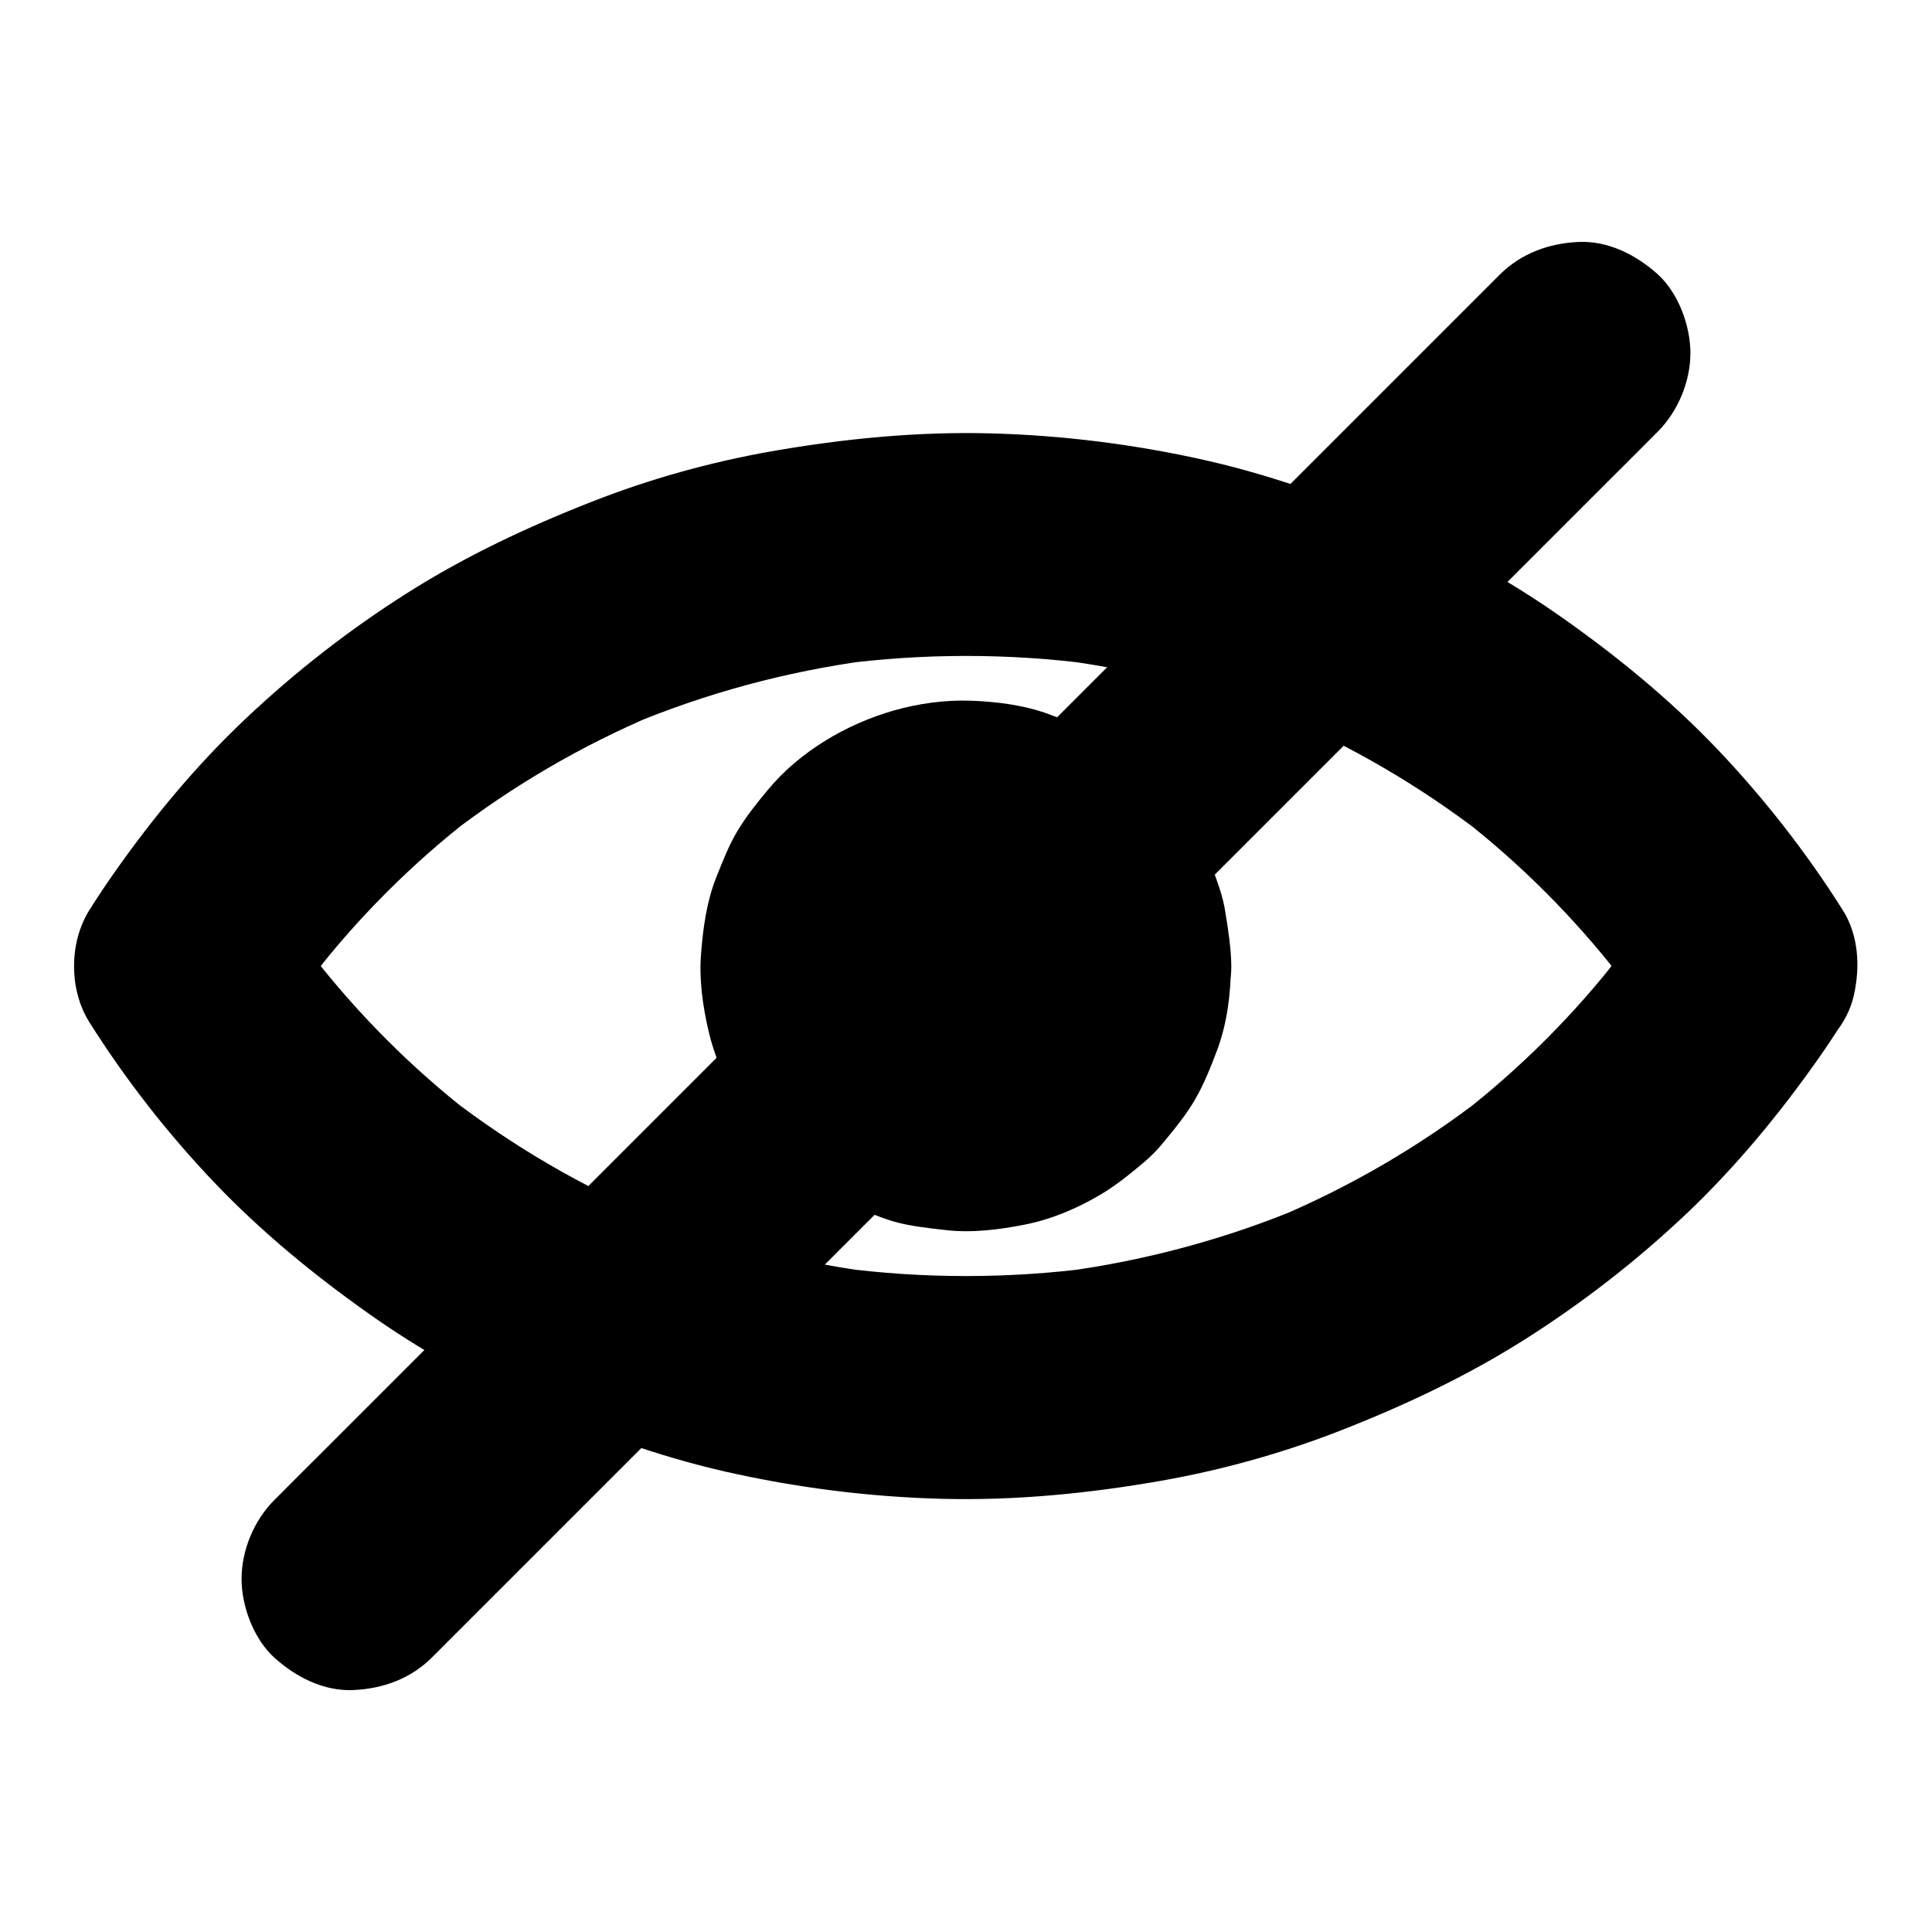
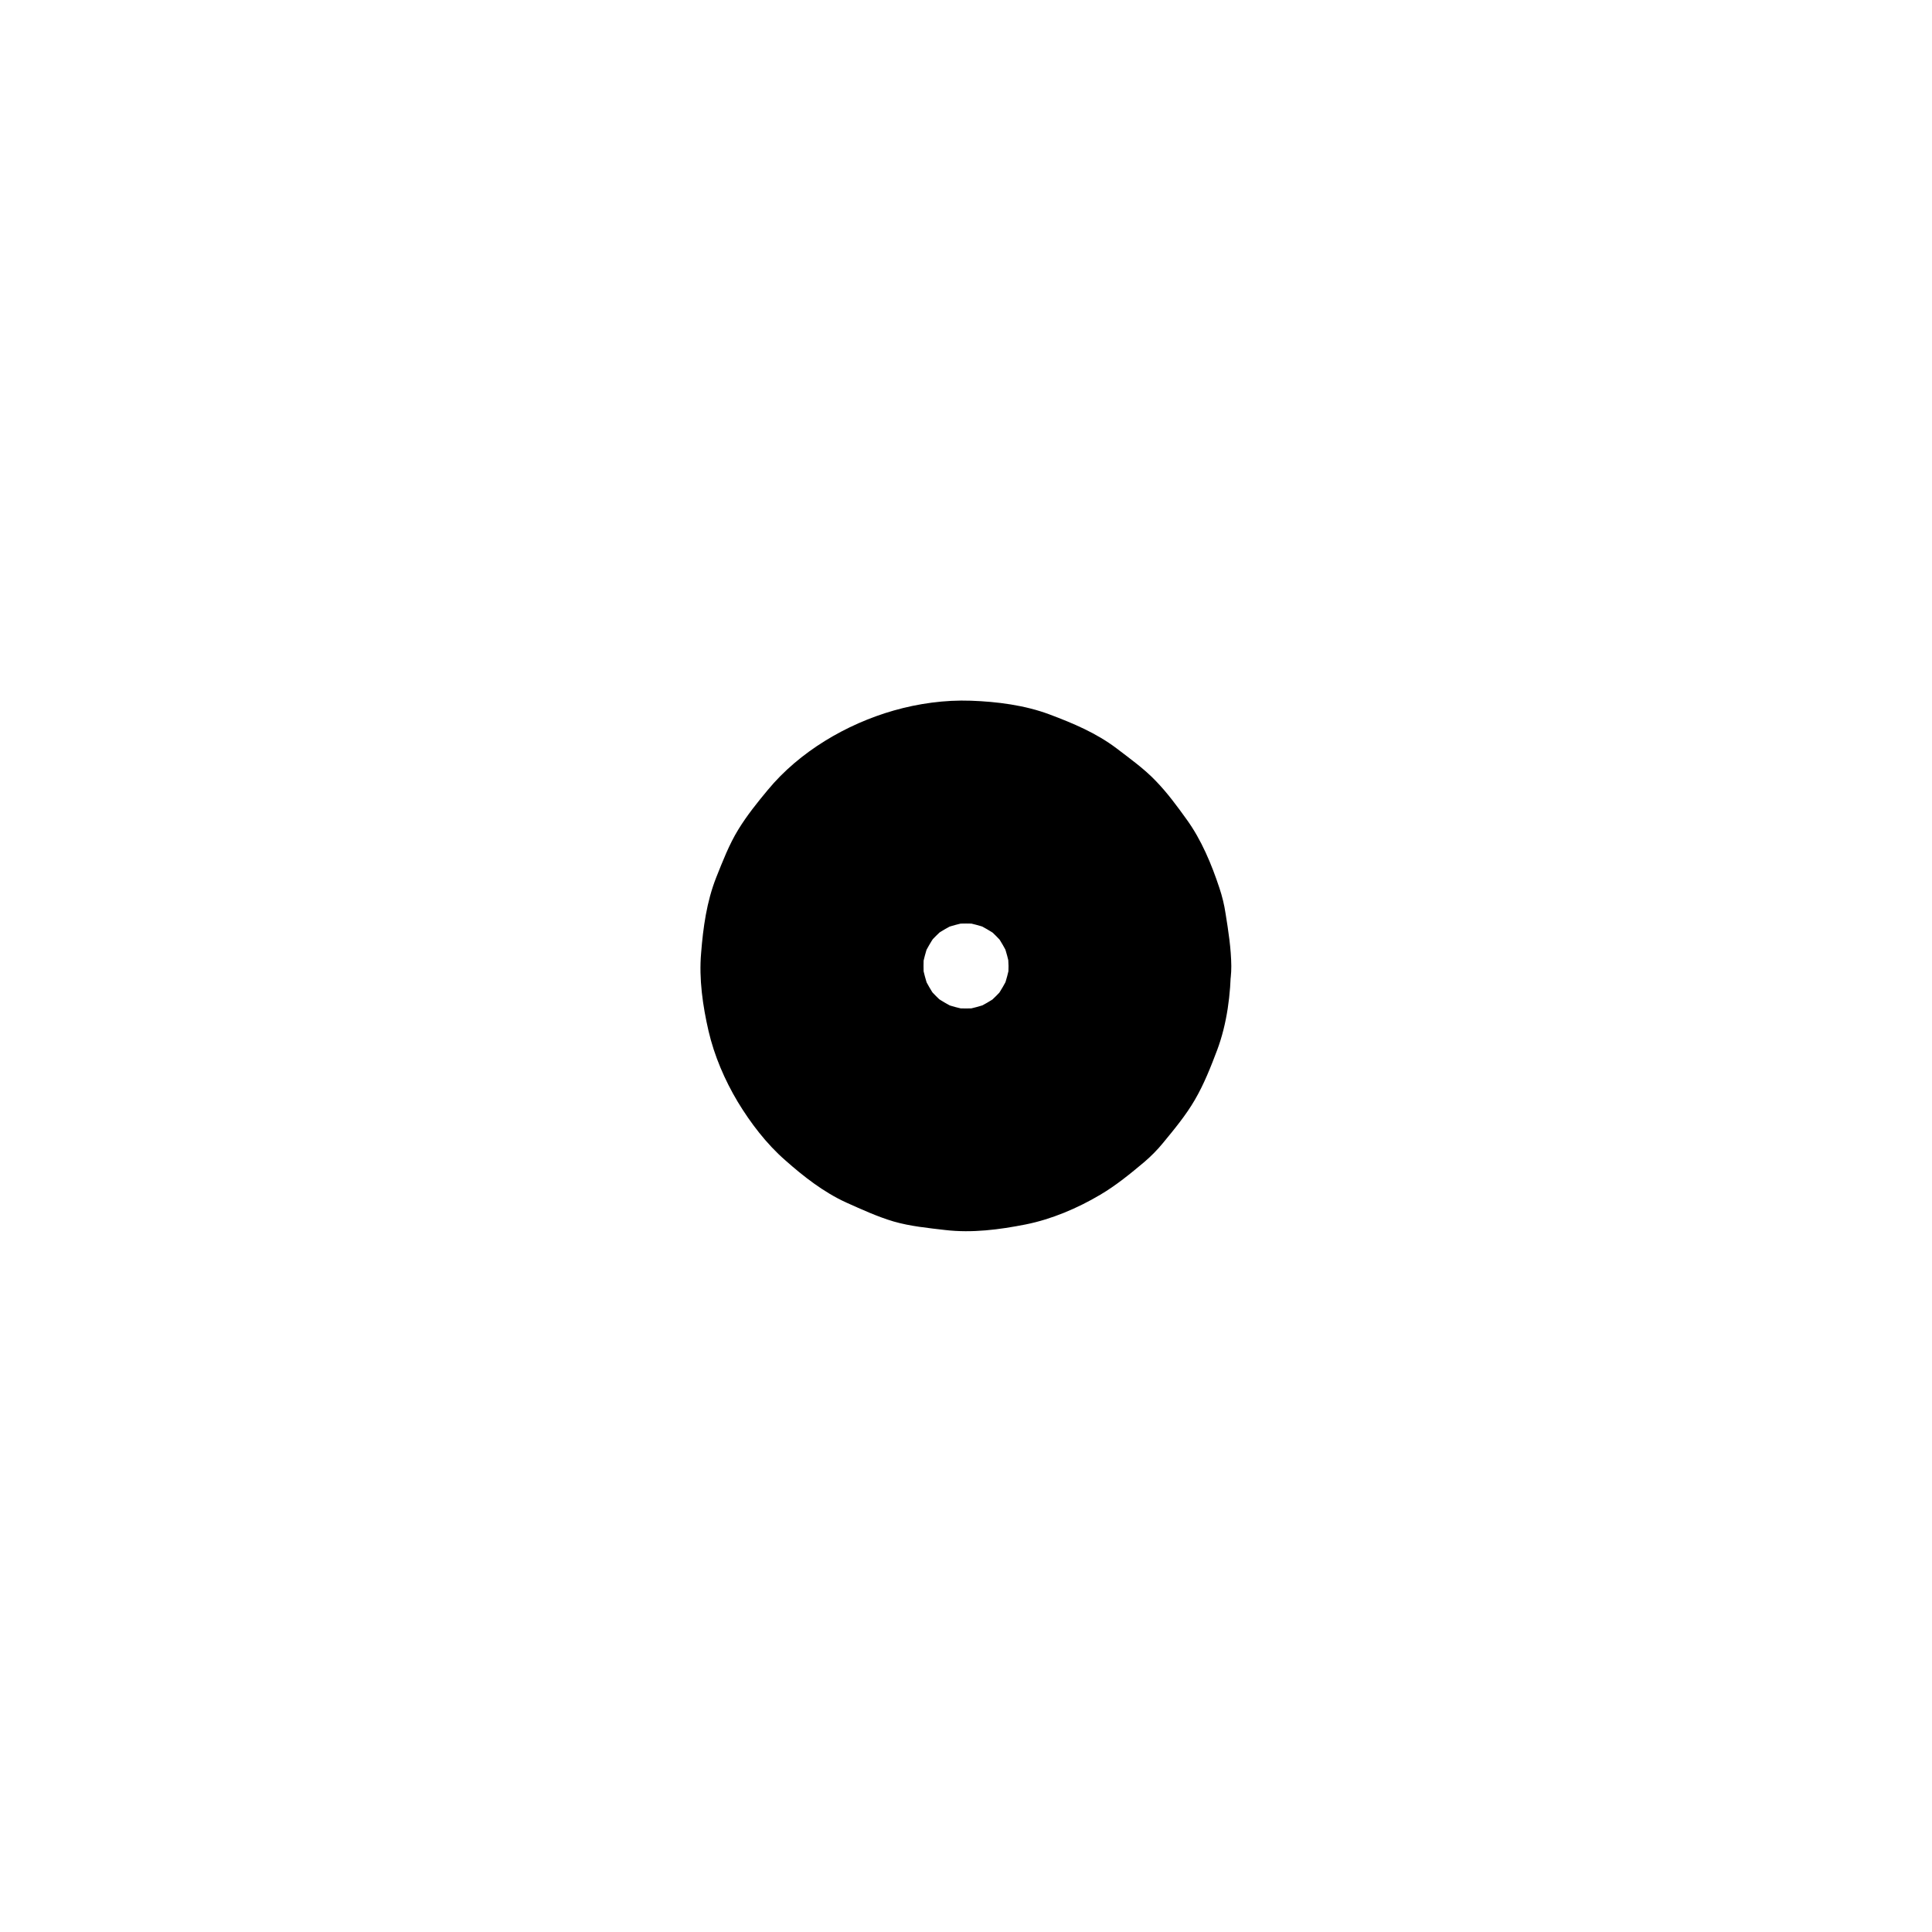
<svg xmlns="http://www.w3.org/2000/svg" fill="#000000" width="800px" height="800px" version="1.1" viewBox="144 144 512 512">
  <g>
-     <path d="m581.3 385.09c-3.887 6.148-8.07 12.102-12.496 17.91 1.523-1.969 3.102-3.984 4.625-5.953-12.301 15.891-26.566 30.109-42.41 42.41 1.969-1.523 3.984-3.102 5.953-4.625-16.727 12.941-35.078 23.617-54.516 31.832 2.363-0.984 4.723-1.969 7.035-2.953-20.32 8.562-41.723 14.316-63.566 17.27 2.609-0.344 5.215-0.688 7.871-1.031-22.387 2.953-45.117 2.953-67.504 0 2.609 0.344 5.215 0.688 7.871 1.031-21.844-2.953-43.246-8.758-63.566-17.27 2.363 0.984 4.723 1.969 7.035 2.953-19.484-8.266-37.785-18.941-54.516-31.832 1.969 1.523 3.984 3.102 5.953 4.625-15.844-12.301-30.109-26.566-42.41-42.41 1.523 1.969 3.102 3.984 4.625 5.953-4.43-5.758-8.609-11.758-12.496-17.91v29.816c3.887-6.148 8.07-12.102 12.496-17.91-1.523 1.969-3.102 3.984-4.625 5.953 12.301-15.891 26.566-30.109 42.41-42.41-1.969 1.523-3.984 3.102-5.953 4.625 16.727-12.941 35.078-23.617 54.516-31.832-2.363 0.984-4.723 1.969-7.035 2.953 20.32-8.562 41.723-14.316 63.566-17.27-2.609 0.344-5.215 0.688-7.871 1.031 22.387-2.953 45.117-2.953 67.504 0-2.609-0.344-5.215-0.688-7.871-1.031 21.844 2.953 43.246 8.758 63.566 17.27-2.363-0.984-4.723-1.969-7.035-2.953 19.484 8.266 37.785 18.941 54.516 31.832-1.969-1.523-3.984-3.102-5.953-4.625 15.844 12.301 30.109 26.566 42.41 42.41-1.523-1.969-3.102-3.984-4.625-5.953 4.43 5.758 8.609 11.758 12.496 17.91 4.082 6.394 10.234 11.512 17.664 13.578 7.086 1.969 16.48 1.082 22.73-2.953 6.297-4.082 11.855-10.137 13.578-17.664 1.723-7.578 1.328-15.988-2.953-22.73-9.594-15.203-20.812-29.57-33.211-42.605-12.348-12.941-26.273-24.402-40.887-34.688-13.137-9.297-27.207-17.219-41.918-23.762-16.973-7.527-34.293-13.875-52.398-18.008-18.844-4.281-38.277-6.742-57.613-7.231-19.387-0.492-38.82 1.426-57.91 4.773-16.188 2.856-32.078 7.281-47.379 13.285-17.121 6.691-33.75 14.516-49.25 24.355-15.203 9.645-29.617 20.859-42.707 33.258-13.082 12.348-24.594 26.27-34.879 40.934-2.215 3.148-4.379 6.394-6.445 9.691-5.461 8.609-5.461 21.207 0 29.816 9.594 15.203 20.812 29.57 33.211 42.559 12.348 12.941 26.273 24.355 40.887 34.688 13.137 9.297 27.207 17.219 41.918 23.762 16.973 7.527 34.293 13.875 52.398 18.008 18.844 4.281 38.277 6.742 57.613 7.231 19.387 0.492 38.82-1.426 57.91-4.773 16.188-2.856 32.078-7.281 47.379-13.234 17.121-6.691 33.75-14.516 49.25-24.355 15.203-9.645 29.617-20.859 42.707-33.258 12.988-12.348 24.5-26.273 34.785-40.887 2.215-3.148 4.379-6.394 6.445-9.691 4.035-6.348 4.922-15.598 2.953-22.73-1.871-6.84-7.184-14.27-13.578-17.664-6.84-3.641-15.152-5.41-22.73-2.953-7.387 2.316-13.289 6.742-17.57 13.434z" />
    <path d="m411.27 400c0 1.82-0.148 3.641-0.344 5.41 0.344-2.609 0.688-5.215 1.031-7.871-0.492 3.492-1.379 6.887-2.707 10.137 0.984-2.363 1.969-4.723 2.953-7.035-1.426 3.394-3.246 6.496-5.461 9.445 1.523-1.969 3.102-3.984 4.625-5.953-2.117 2.707-4.527 5.066-7.231 7.231 1.969-1.523 3.984-3.102 5.953-4.625-2.902 2.215-6.051 4.035-9.445 5.461 2.363-0.984 4.723-1.969 7.035-2.953-3.297 1.328-6.641 2.215-10.137 2.707 2.609-0.344 5.215-0.688 7.871-1.031-3.641 0.441-7.231 0.441-10.824 0 2.609 0.344 5.215 0.688 7.871 1.031-3.492-0.492-6.887-1.379-10.137-2.707 2.363 0.984 4.723 1.969 7.035 2.953-3.394-1.426-6.496-3.246-9.445-5.461 1.969 1.523 3.984 3.102 5.953 4.625-2.707-2.117-5.066-4.527-7.231-7.231 1.523 1.969 3.102 3.984 4.625 5.953-2.215-2.902-4.035-6.051-5.461-9.445 0.984 2.363 1.969 4.723 2.953 7.035-1.328-3.297-2.215-6.641-2.707-10.137 0.344 2.609 0.688 5.215 1.031 7.871-0.441-3.641-0.441-7.231 0-10.824-0.344 2.609-0.688 5.215-1.031 7.871 0.492-3.492 1.379-6.887 2.707-10.137-0.984 2.363-1.969 4.723-2.953 7.035 1.426-3.394 3.246-6.496 5.461-9.445-1.523 1.969-3.102 3.984-4.625 5.953 2.117-2.707 4.527-5.066 7.231-7.231-1.969 1.523-3.984 3.102-5.953 4.625 2.902-2.215 6.051-4.035 9.445-5.461-2.363 0.984-4.723 1.969-7.035 2.953 3.297-1.328 6.641-2.215 10.137-2.707-2.609 0.344-5.215 0.688-7.871 1.031 3.641-0.441 7.231-0.441 10.824 0-2.609-0.344-5.215-0.688-7.871-1.031 3.492 0.492 6.887 1.379 10.137 2.707-2.363-0.984-4.723-1.969-7.035-2.953 3.394 1.426 6.496 3.246 9.445 5.461-1.969-1.523-3.984-3.102-5.953-4.625 2.707 2.117 5.066 4.527 7.231 7.231-1.523-1.969-3.102-3.984-4.625-5.953 2.215 2.902 4.035 6.051 5.461 9.445-0.984-2.363-1.969-4.723-2.953-7.035 1.328 3.297 2.215 6.641 2.707 10.137-0.344-2.609-0.688-5.215-1.031-7.871 0.195 1.773 0.293 3.594 0.344 5.414 0.051 7.625 3.246 15.5 8.66 20.859 5.117 5.117 13.531 8.953 20.859 8.66 7.625-0.344 15.547-2.856 20.859-8.66 5.266-5.758 8.707-12.891 8.66-20.859-0.051-4.676-0.789-9.348-1.523-13.922-0.344-2.312-0.887-4.527-1.625-6.742-2.066-6.25-4.773-12.793-8.707-18.203-2.508-3.492-5.117-7.035-8.117-10.137-3.148-3.297-6.887-5.953-10.48-8.707-5.363-4.035-11.414-6.594-17.711-8.953-6.543-2.461-13.922-3.394-20.859-3.641-6.84-0.246-13.922 0.738-20.469 2.609-12.547 3.59-24.992 10.922-33.359 21.059-2.707 3.246-5.512 6.742-7.773 10.43-2.461 3.984-4.184 8.512-5.902 12.793-2.508 6.394-3.445 13.188-3.984 20.023-0.59 6.84 0.441 13.973 1.969 20.613 1.523 6.543 4.281 12.988 7.723 18.746 3.394 5.609 7.625 11.168 12.594 15.5 4.82 4.281 10.234 8.512 16.188 11.219 4.082 1.82 8.215 3.738 12.547 5.019 4.43 1.277 9.102 1.723 13.676 2.262 7.133 0.836 14.316-0.098 21.305-1.477 6.887-1.379 13.727-4.281 19.777-7.871 4.184-2.461 8.02-5.609 11.711-8.707 1.77-1.523 3.445-3.199 4.922-5.019 3-3.641 6.102-7.379 8.461-11.465 2.41-4.133 4.231-8.758 5.902-13.188 2.609-6.988 3.59-14.809 3.641-22.188 0.051-7.527-3.344-15.547-8.66-20.859-5.117-5.117-13.531-8.953-20.859-8.66-7.625 0.344-15.547 2.856-20.859 8.66-5.266 5.746-8.512 12.785-8.562 20.805z" />
-     <path d="m541.5 216.73c-2.902 2.902-5.805 5.805-8.707 8.707-7.922 7.922-15.793 15.793-23.715 23.715-11.609 11.609-23.273 23.273-34.883 34.883-14.168 14.168-28.387 28.387-42.559 42.559-15.598 15.598-31.191 31.191-46.789 46.789-15.742 15.742-31.488 31.488-47.23 47.23-14.613 14.613-29.227 29.227-43.887 43.887-12.348 12.348-24.699 24.699-37.098 37.098-8.906 8.906-17.859 17.859-26.766 26.766-4.231 4.231-8.461 8.414-12.645 12.645-0.195 0.195-0.344 0.344-0.543 0.543-5.363 5.363-8.66 13.285-8.66 20.859 0 7.231 3.199 15.891 8.66 20.859 5.707 5.168 13.086 8.957 20.957 8.613 7.824-0.344 15.203-3 20.859-8.66 2.902-2.902 5.805-5.805 8.707-8.707l23.715-23.715c11.609-11.609 23.273-23.273 34.883-34.883 14.168-14.168 28.387-28.387 42.559-42.559 15.598-15.598 31.191-31.191 46.789-46.789l91.117-91.117c12.348-12.348 24.699-24.699 37.098-37.098 8.906-8.906 17.859-17.859 26.766-26.766 4.231-4.231 8.461-8.414 12.645-12.645l0.543-0.543c5.363-5.363 8.66-13.285 8.66-20.859 0-7.231-3.199-15.891-8.66-20.859-5.707-5.117-13.086-8.906-20.957-8.562-7.824 0.344-15.203 3-20.859 8.609z" />
  </g>
</svg>